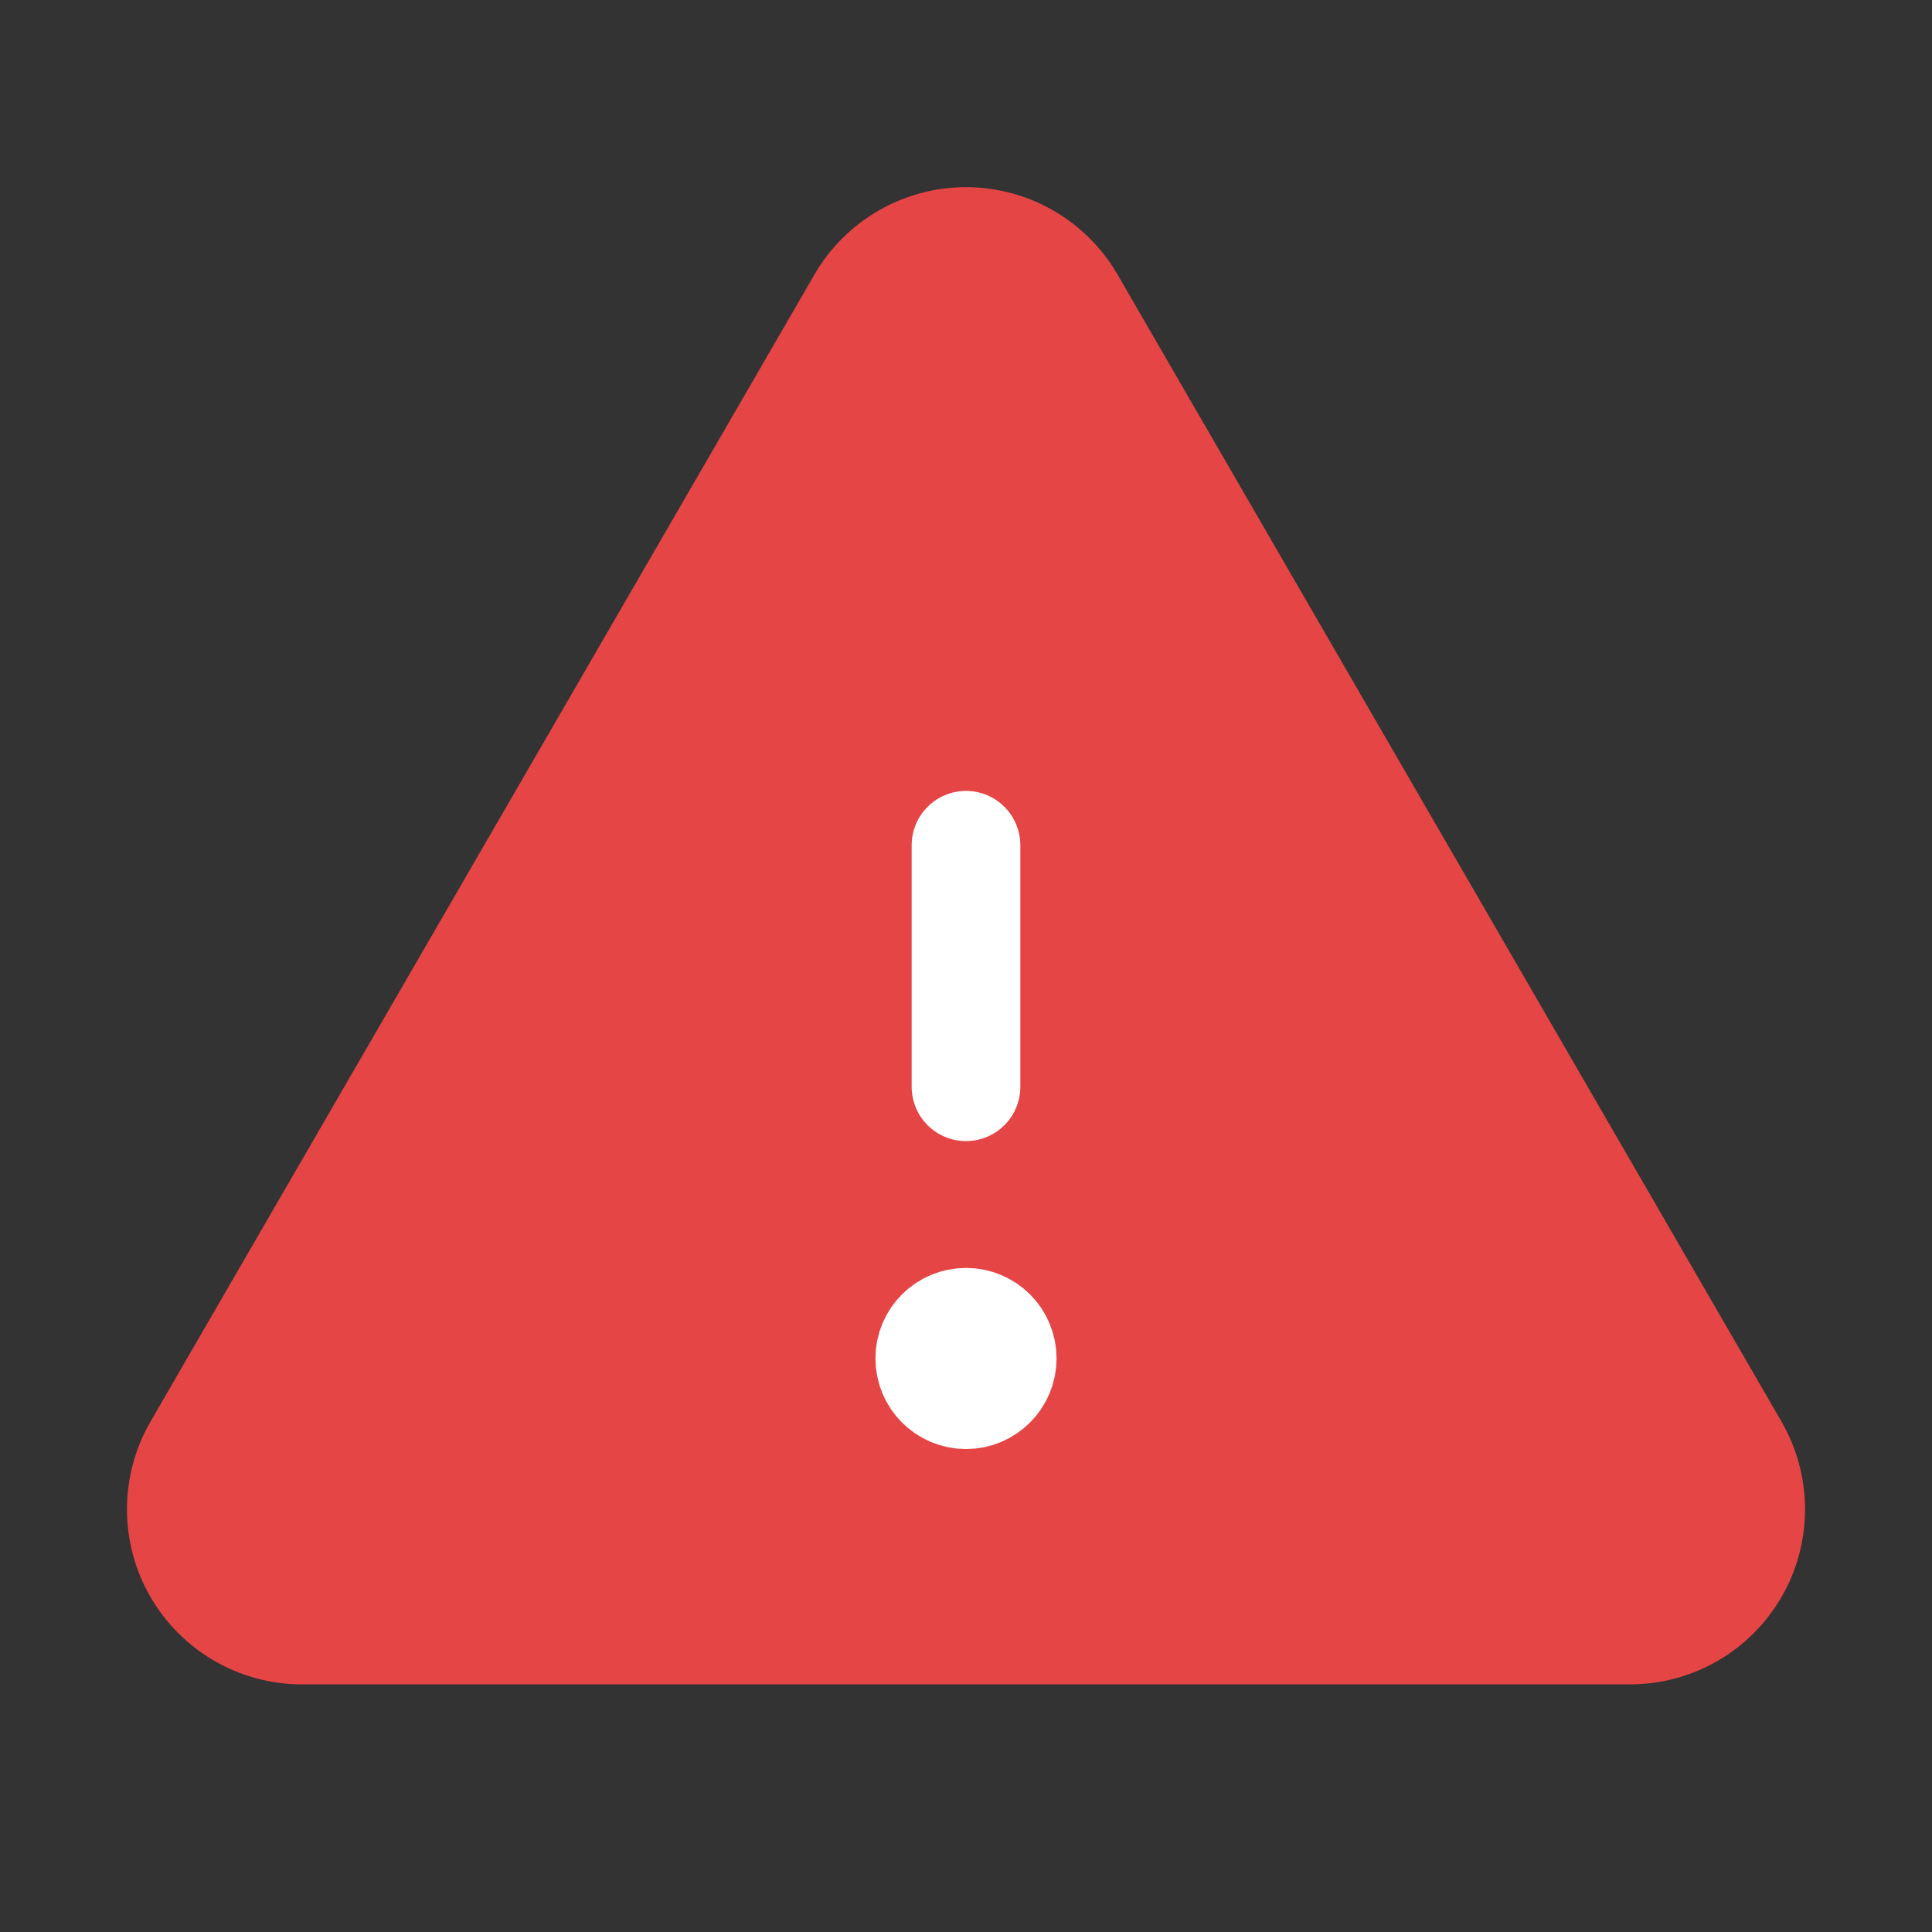
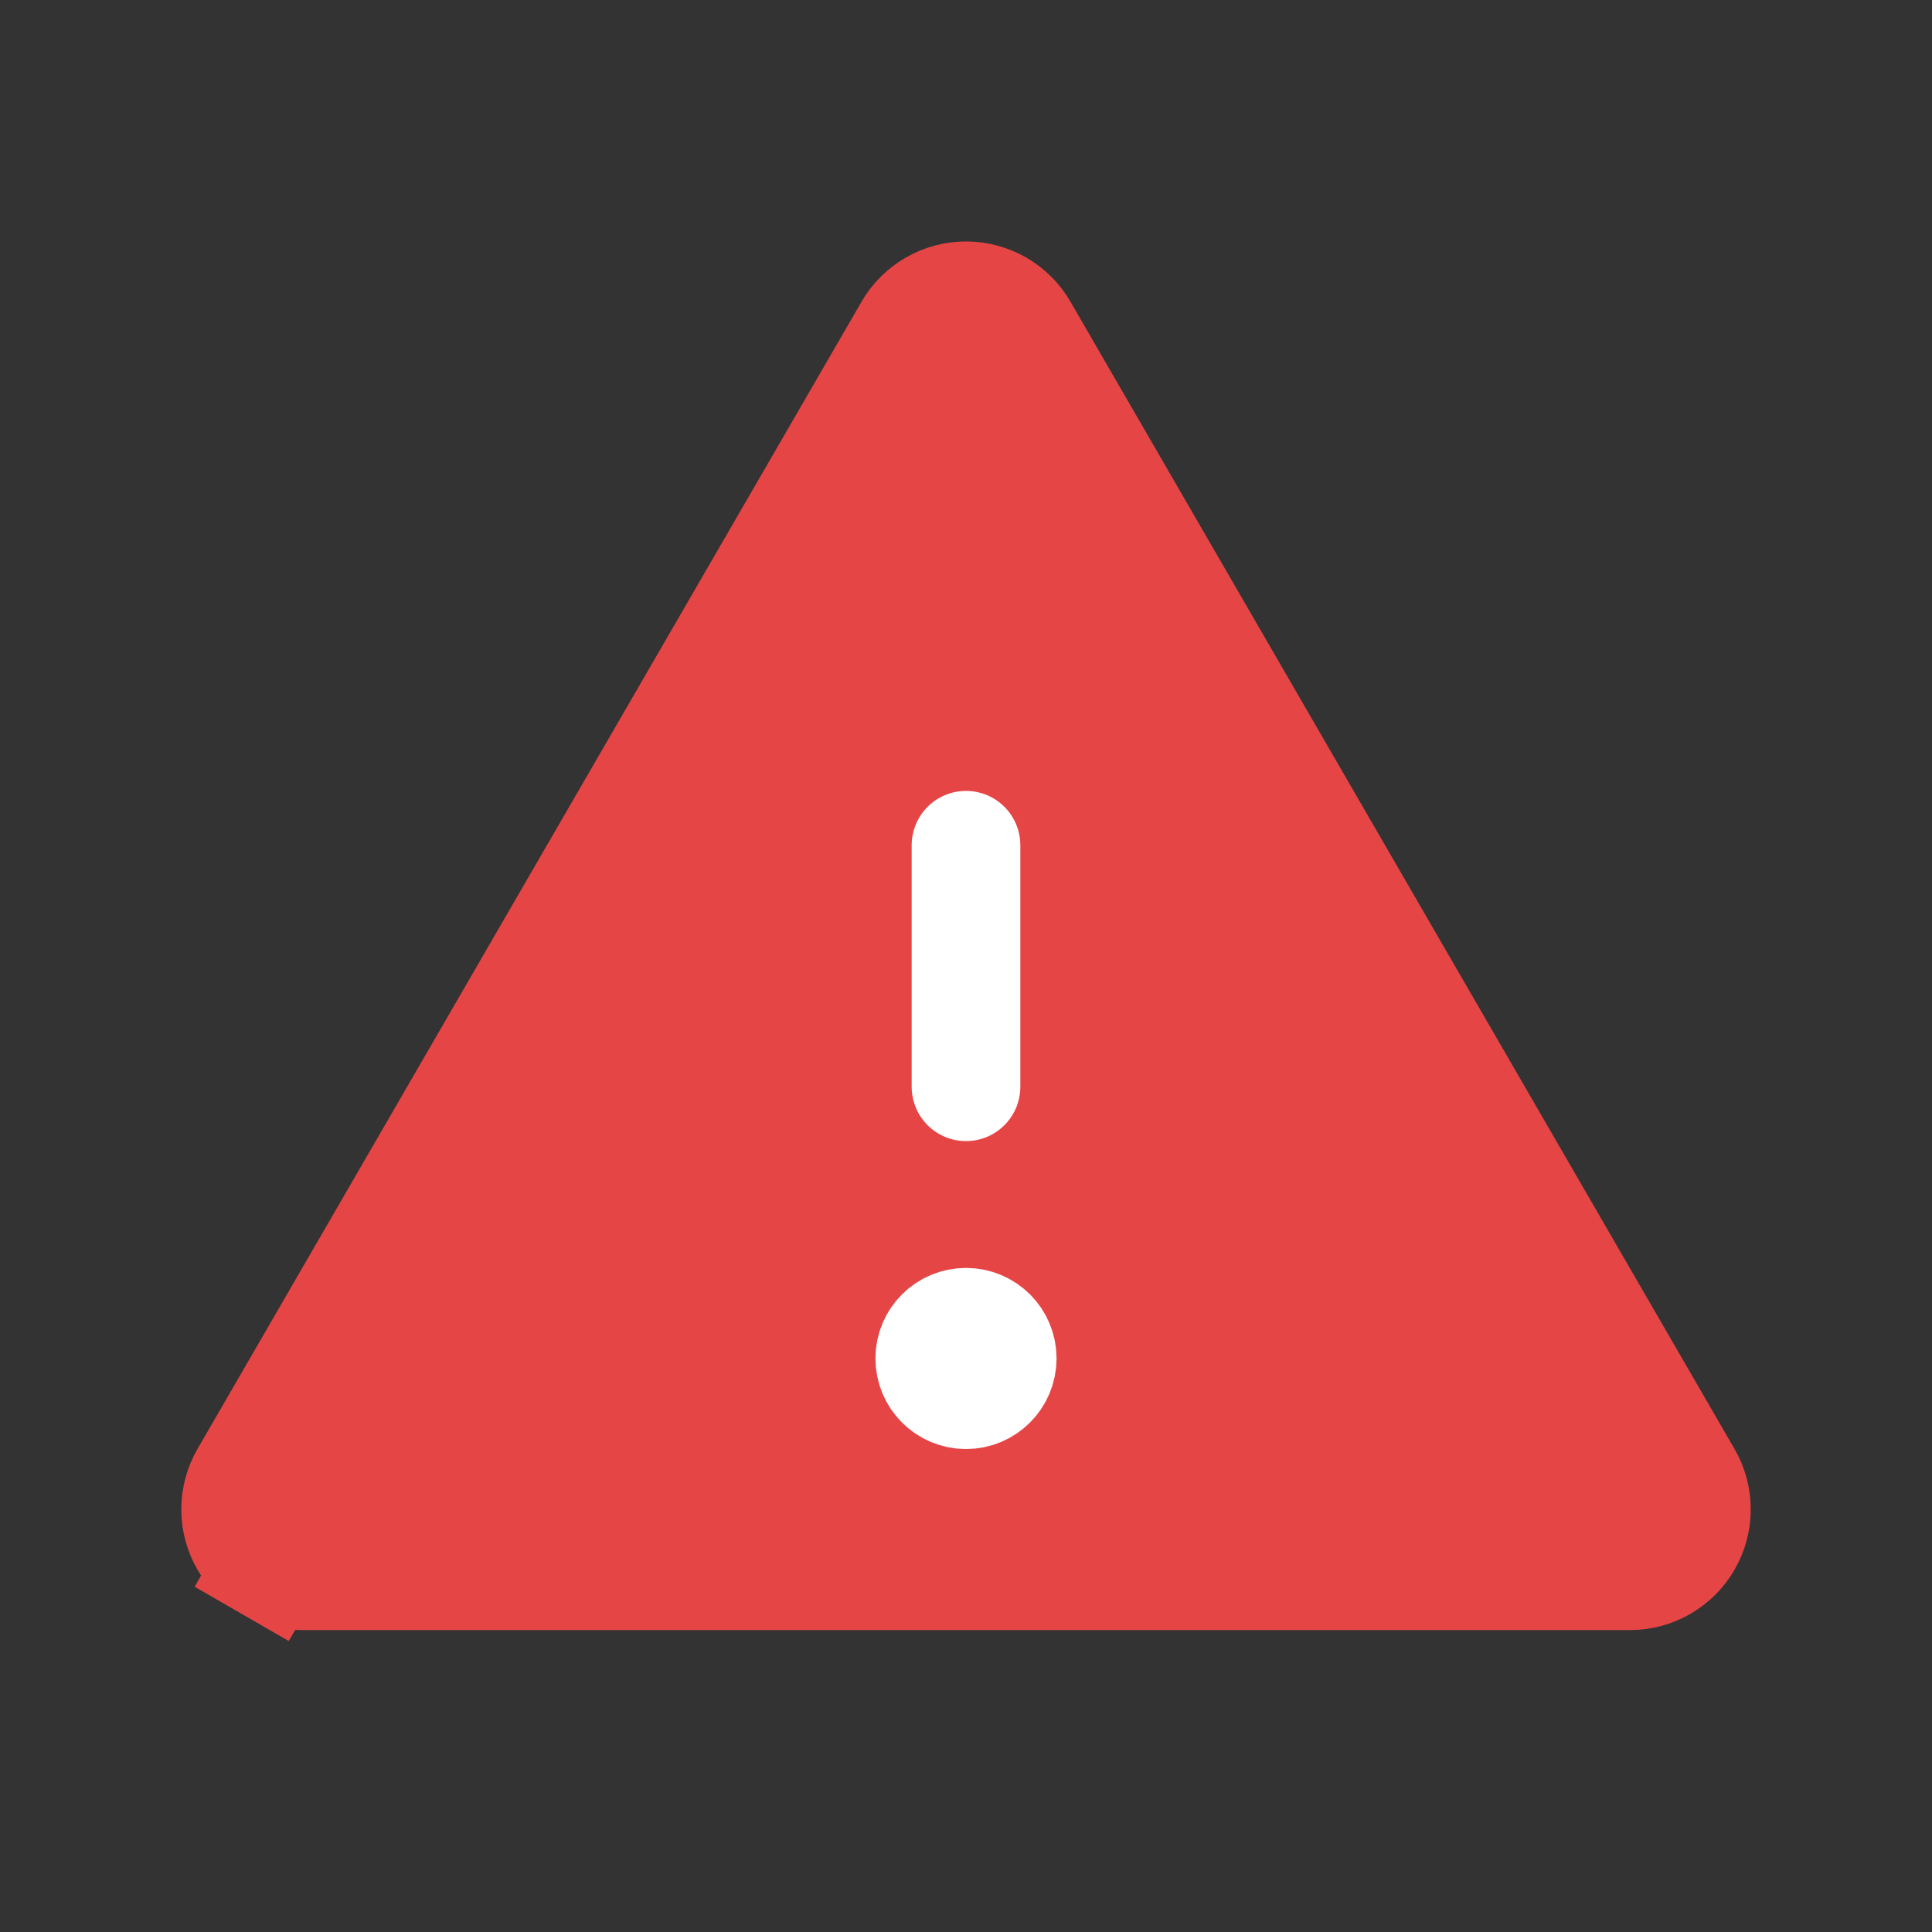
<svg xmlns="http://www.w3.org/2000/svg" width="20" height="20" viewBox="0 0 20 20" fill="none">
  <rect x="0" y="0" width="20" height="20" fill="#333333" stroke="none" />
  <path d="M2.532 15.28L9.405 3.406C9.465 3.301 9.552 3.215 9.657 3.154C9.761 3.094 9.88 3.062 10 3.062C10.121 3.062 10.239 3.094 10.344 3.154C10.448 3.215 10.535 3.301 10.595 3.406L17.468 15.28C17.529 15.384 17.561 15.503 17.561 15.624C17.561 15.745 17.529 15.863 17.469 15.968C17.409 16.072 17.322 16.159 17.217 16.22C17.113 16.28 16.994 16.312 16.873 16.312H3.127C3.006 16.312 2.888 16.28 2.783 16.22L2.502 16.707L2.783 16.22C2.678 16.159 2.592 16.072 2.531 15.968C2.471 15.863 2.439 15.745 2.439 15.624C2.44 15.503 2.471 15.384 2.532 15.28Z" fill="#E64545" stroke="#E64545" stroke-width="1.125" />
  <path d="M10 8.75V11.25" stroke="white" stroke-width="1.125" stroke-linecap="round" stroke-linejoin="round" />
-   <path d="M8.918 3.124L2.045 14.998C1.935 15.188 1.877 15.404 1.877 15.623C1.877 15.843 1.934 16.059 2.044 16.249C2.154 16.439 2.312 16.597 2.502 16.707C2.692 16.817 2.907 16.874 3.127 16.874H16.873C17.093 16.874 17.308 16.817 17.498 16.707C17.689 16.597 17.846 16.439 17.956 16.249C18.066 16.059 18.123 15.843 18.123 15.623C18.123 15.404 18.065 15.188 17.955 14.998L11.082 3.124C10.972 2.934 10.814 2.777 10.624 2.667C10.435 2.558 10.219 2.5 10 2.5C9.781 2.5 9.566 2.558 9.376 2.667C9.186 2.777 9.028 2.934 8.918 3.124V3.124Z" stroke="#E64545" stroke-width="1.125" stroke-linecap="round" stroke-linejoin="round" />
  <path d="M10.375 14.062C10.375 14.27 10.207 14.438 10 14.438C9.793 14.438 9.625 14.27 9.625 14.062C9.625 13.855 9.793 13.688 10 13.688C10.207 13.688 10.375 13.855 10.375 14.062Z" fill="white" stroke="white" stroke-width="1.125" />
</svg>